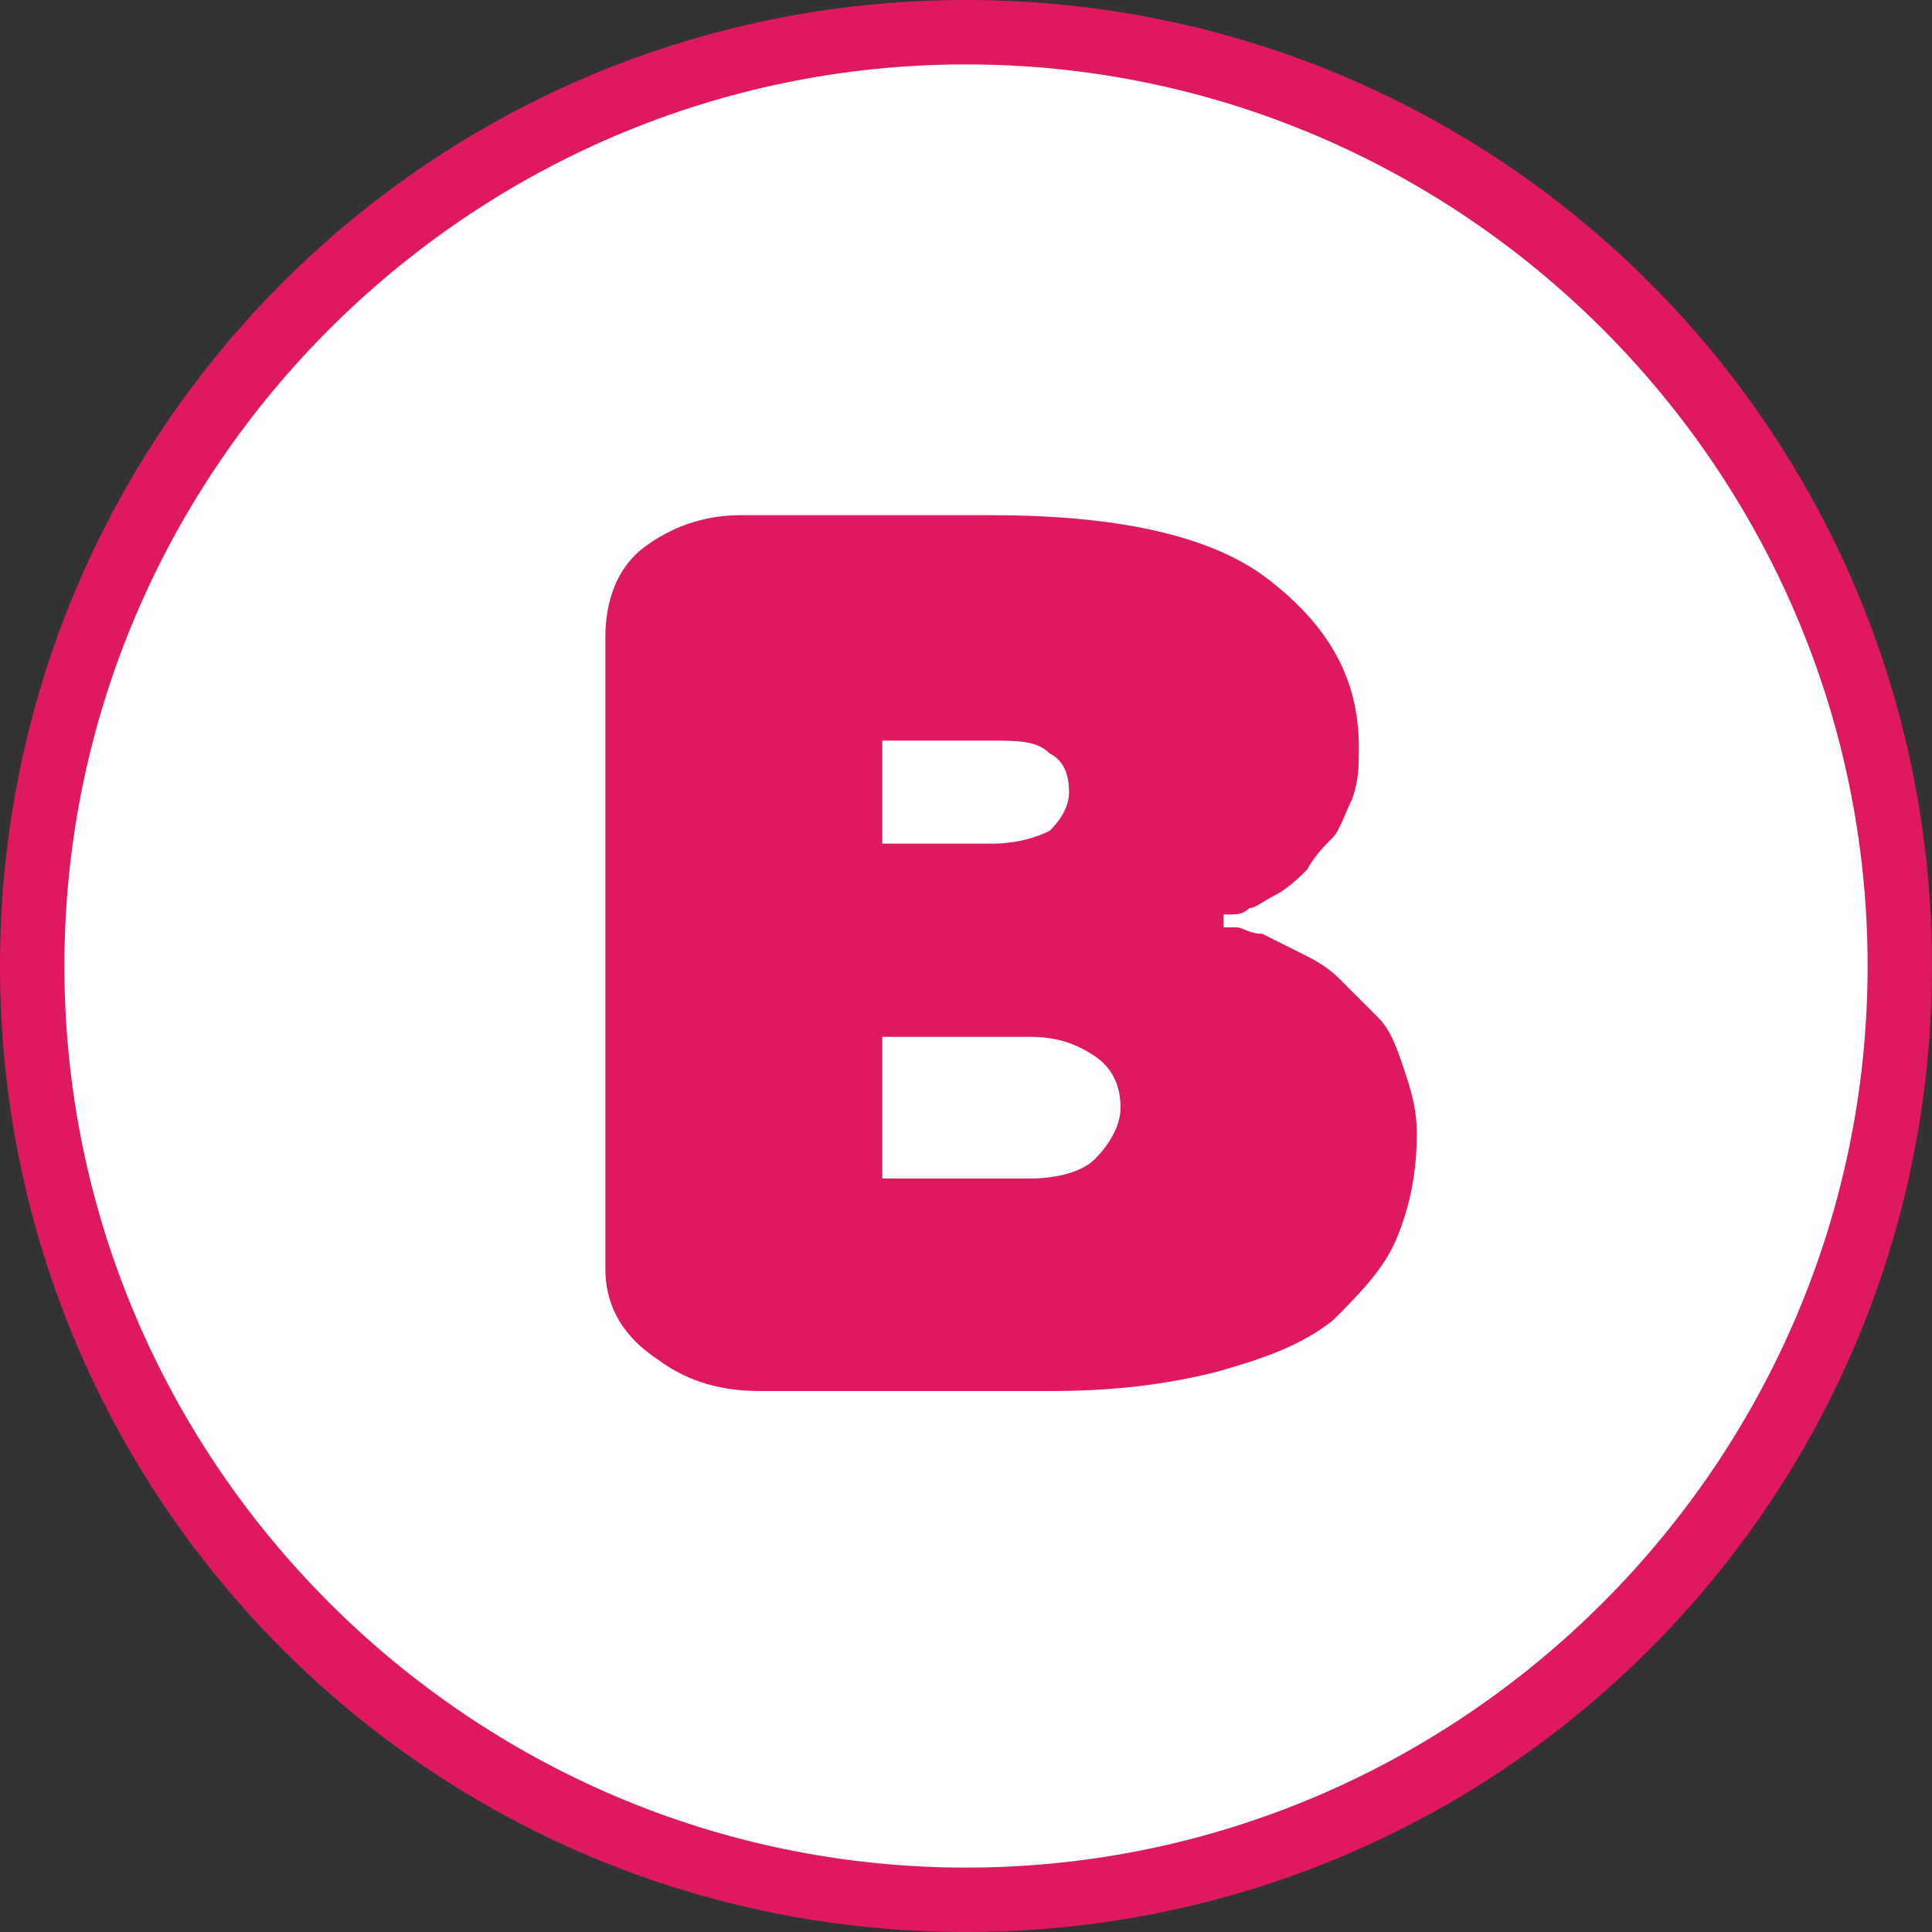
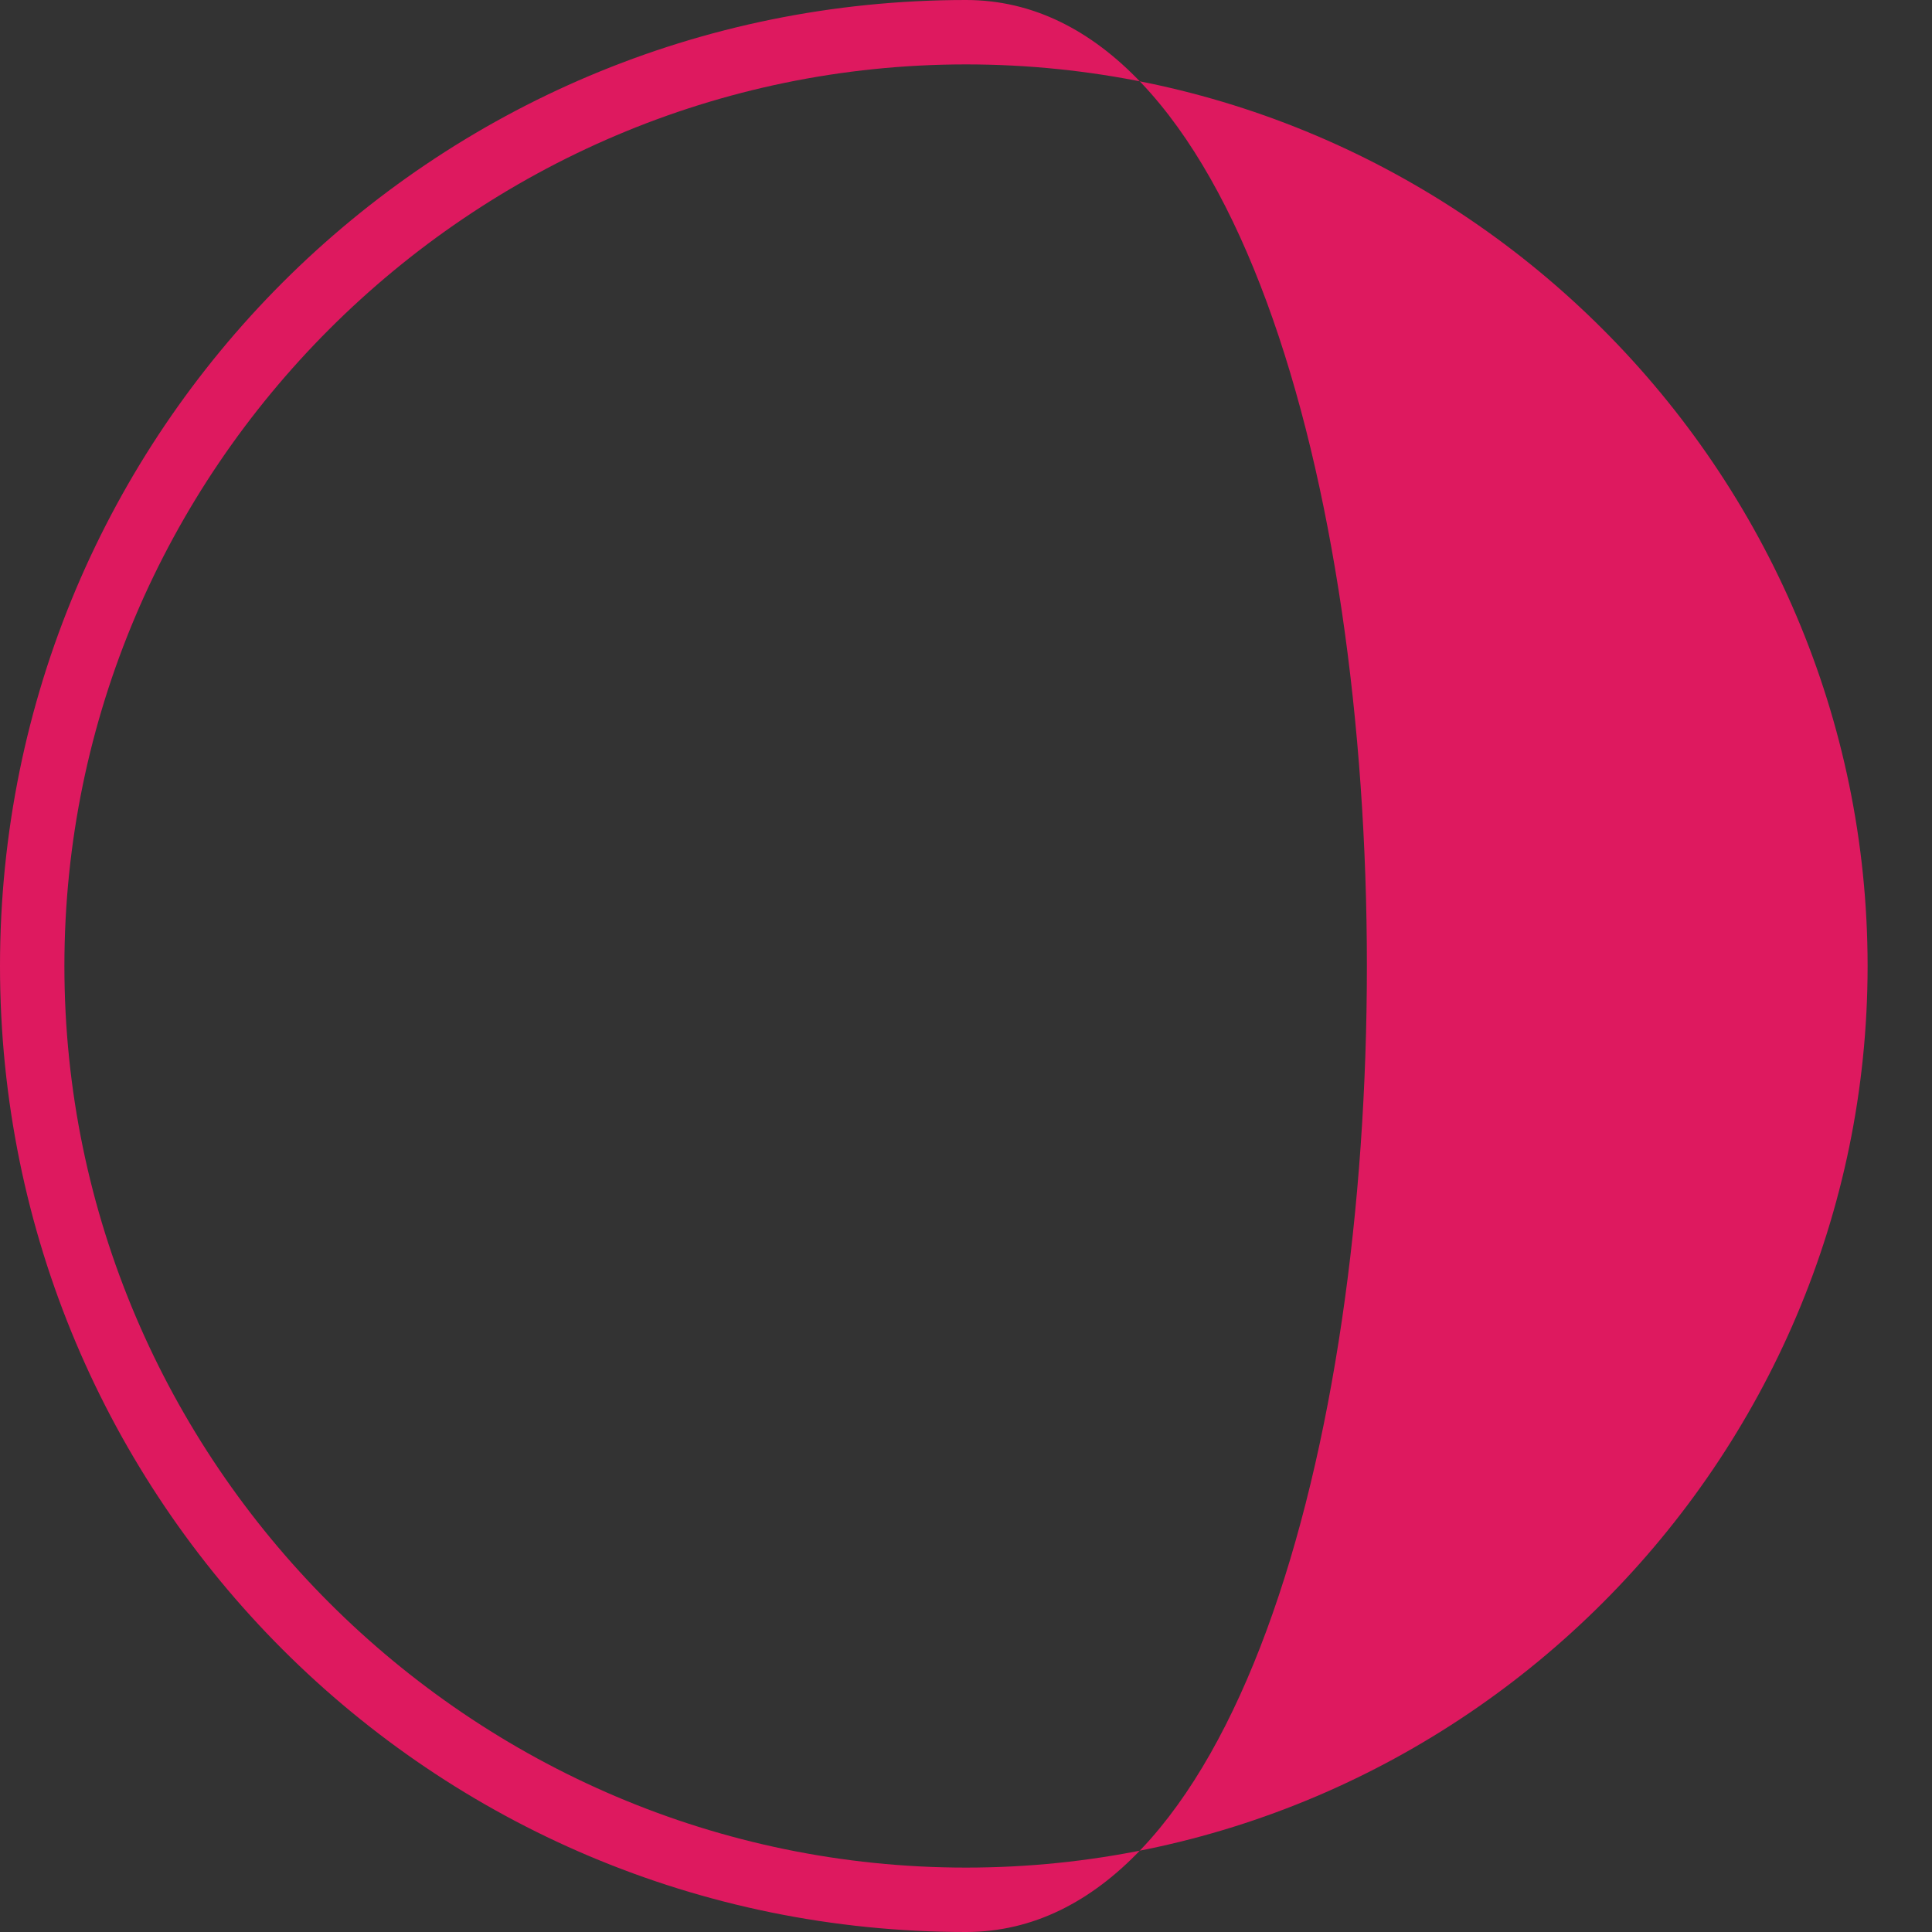
<svg xmlns="http://www.w3.org/2000/svg" version="1.1" id="Layer_1" x="0px" y="0px" viewBox="0 0 30 30" style="enable-background:new 0 0 30 30;" xml:space="preserve">
  <rect x="0" y="0" width="30" height="30" fill="#333333" stroke="none" />
  <style type="text/css">
	.st0{fill:#FFFFFF;}
	.st1{fill:#DE195F;}
</style>
  <g>
-     <circle class="st0" cx="15" cy="15" r="14.5" />
-     <path class="st1" d="M15,30C6.7,30,0,23.3,0,15S6.7,0,15,0s15,6.7,15,15S23.3,30,15,30z M15,1C7.3,1,1,7.3,1,15s6.3,14,14,14   s14-6.3,14-14S22.7,1,15,1z" />
+     <path class="st1" d="M15,30C6.7,30,0,23.3,0,15S6.7,0,15,0S23.3,30,15,30z M15,1C7.3,1,1,7.3,1,15s6.3,14,14,14   s14-6.3,14-14S22.7,1,15,1z" />
  </g>
  <g>
-     <path class="st1" d="M9.4,19.7V9.9c0-0.6,0.2-1.1,0.6-1.4S10.9,8,11.5,8h3.9c1.9,0,3.4,0.3,4.3,1c0.9,0.7,1.4,1.5,1.4,2.6   c0,0.3,0,0.5-0.1,0.8c-0.1,0.2-0.2,0.5-0.3,0.6s-0.3,0.3-0.4,0.5c-0.1,0.1-0.3,0.3-0.5,0.4c-0.2,0.1-0.3,0.2-0.4,0.2   c-0.1,0.1-0.2,0.1-0.3,0.1l-0.1,0v0.2c0,0,0.1,0,0.2,0s0.2,0.1,0.4,0.1c0.2,0.1,0.4,0.2,0.6,0.3c0.2,0.1,0.4,0.2,0.6,0.4   c0.2,0.2,0.4,0.4,0.6,0.6c0.2,0.2,0.3,0.5,0.4,0.8c0.1,0.3,0.2,0.6,0.2,1c0,0.6-0.1,1.1-0.3,1.6c-0.2,0.5-0.6,0.9-1,1.3   c-0.5,0.4-1.1,0.6-1.8,0.8c-0.8,0.2-1.6,0.3-2.6,0.3h-4.5c-0.7,0-1.2-0.2-1.6-0.5C9.6,20.7,9.4,20.2,9.4,19.7z M13.7,13.1h1.7   c0.4,0,0.7-0.1,0.9-0.2c0.2-0.2,0.3-0.4,0.3-0.6c0-0.3-0.1-0.5-0.3-0.6c-0.2-0.2-0.5-0.2-0.9-0.2h-1.7V13.1z M13.7,18.3H16   c0.4,0,0.8-0.1,1-0.3c0.2-0.2,0.4-0.5,0.4-0.8s-0.1-0.6-0.4-0.8s-0.6-0.3-1-0.3h-2.3V18.3z" />
-   </g>
+     </g>
</svg>